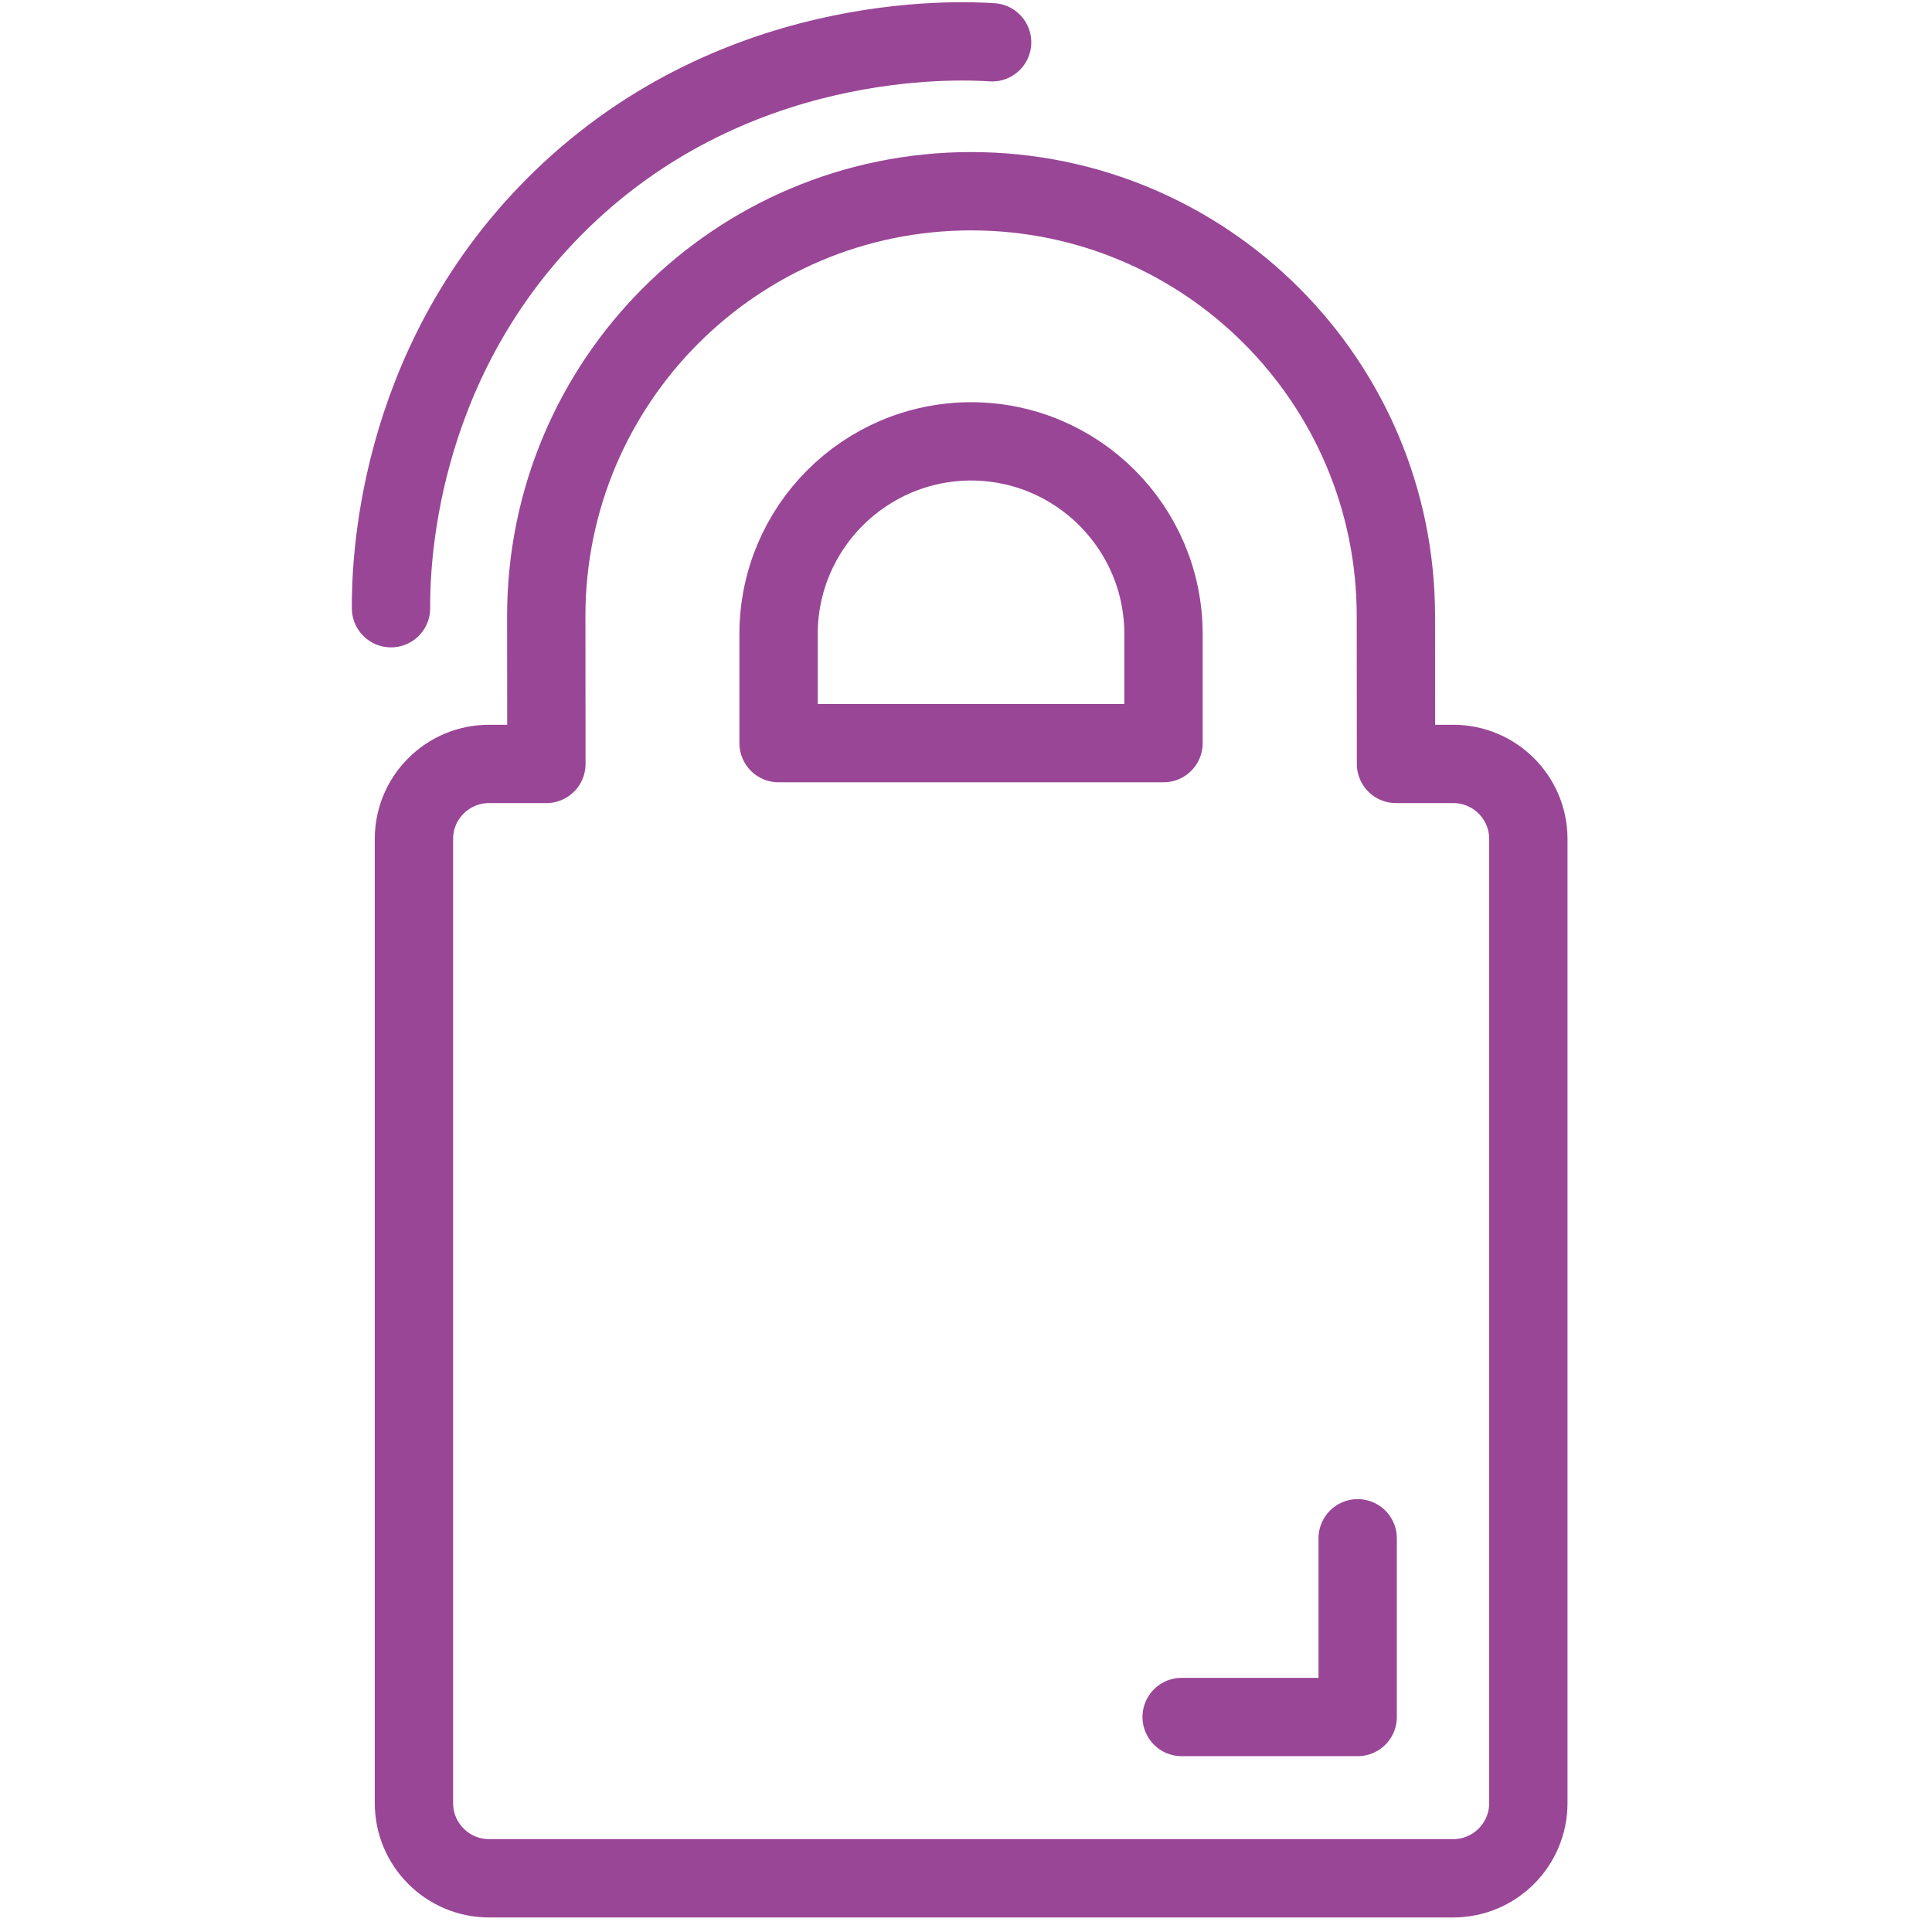
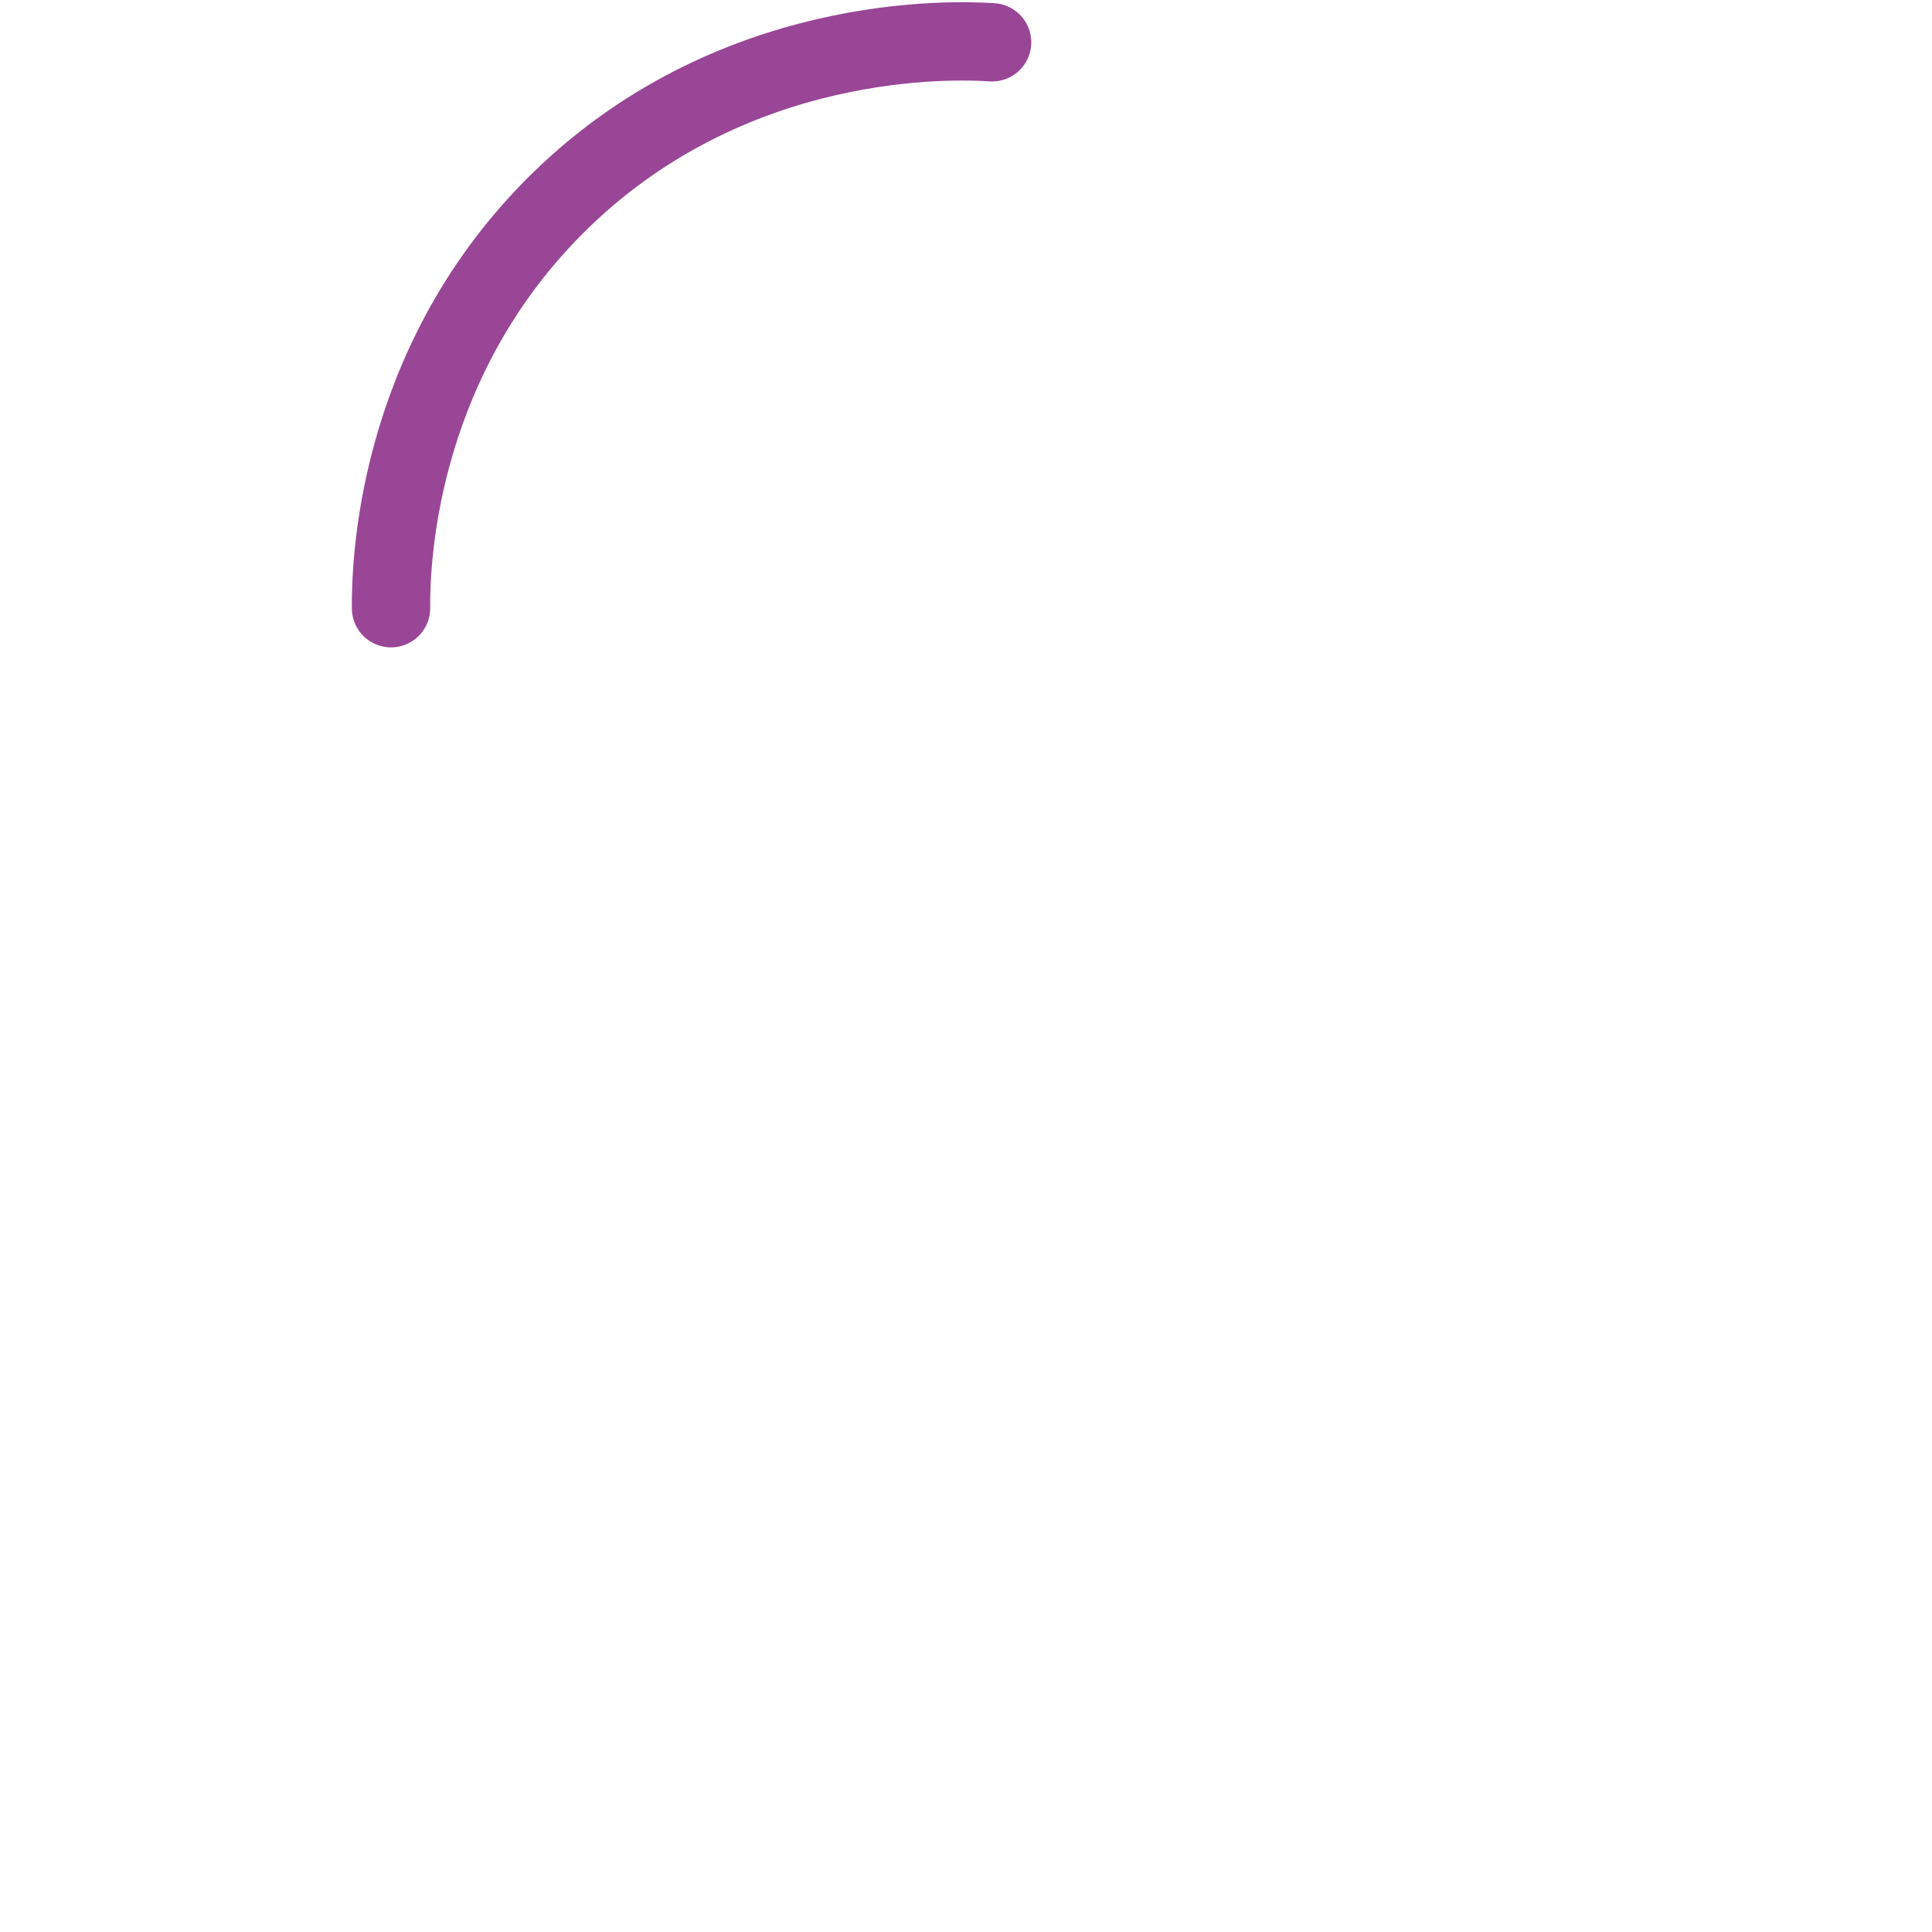
<svg xmlns="http://www.w3.org/2000/svg" width="74px" height="74px" viewBox="0 0 74 74" version="1.1">
  <title>Icon-lock</title>
  <g id="Icon-lock" stroke="none" stroke-width="1" fill="none" fill-rule="evenodd" stroke-linecap="round" stroke-linejoin="round">
    <g id="lock_icon" transform="translate(14, 1)" stroke="#994697" stroke-width="3">
-       <path d="M41.659,28.26 L39.47,28.26 L39.466,22.596 C39.461,13.607 32.183,6.329 23.196,6.324 C14.209,6.329 6.926,13.607 6.923,22.596 L6.928,28.26 L4.734,28.26 C3.143,28.26 1.855,29.545 1.855,31.134 L1.855,68.064 C1.855,69.65 3.143,70.943 4.734,70.943 L41.66,70.943 C43.252,70.943 44.539,69.65 44.539,68.064 L44.539,31.134 C44.538,29.545 43.25,28.26 41.659,28.26 Z" id="Shape" />
-       <path d="M15.821,23.275 C15.83,19.206 19.123,15.912 23.196,15.905 C27.262,15.911 30.558,19.206 30.565,23.275 L30.565,27.464 L15.822,27.464 L15.822,23.275 L15.821,23.275 Z" id="Shape" />
      <path d="M0.977,22.296 C0.968,20.81 1.076,13.129 7.199,6.947 C13.96,0.12 22.69,0.535 24,0.62" id="Shape" />
-       <polyline id="Shape" points="31.26 64.765 38.002 64.765 38.002 57.92" />
    </g>
  </g>
</svg>